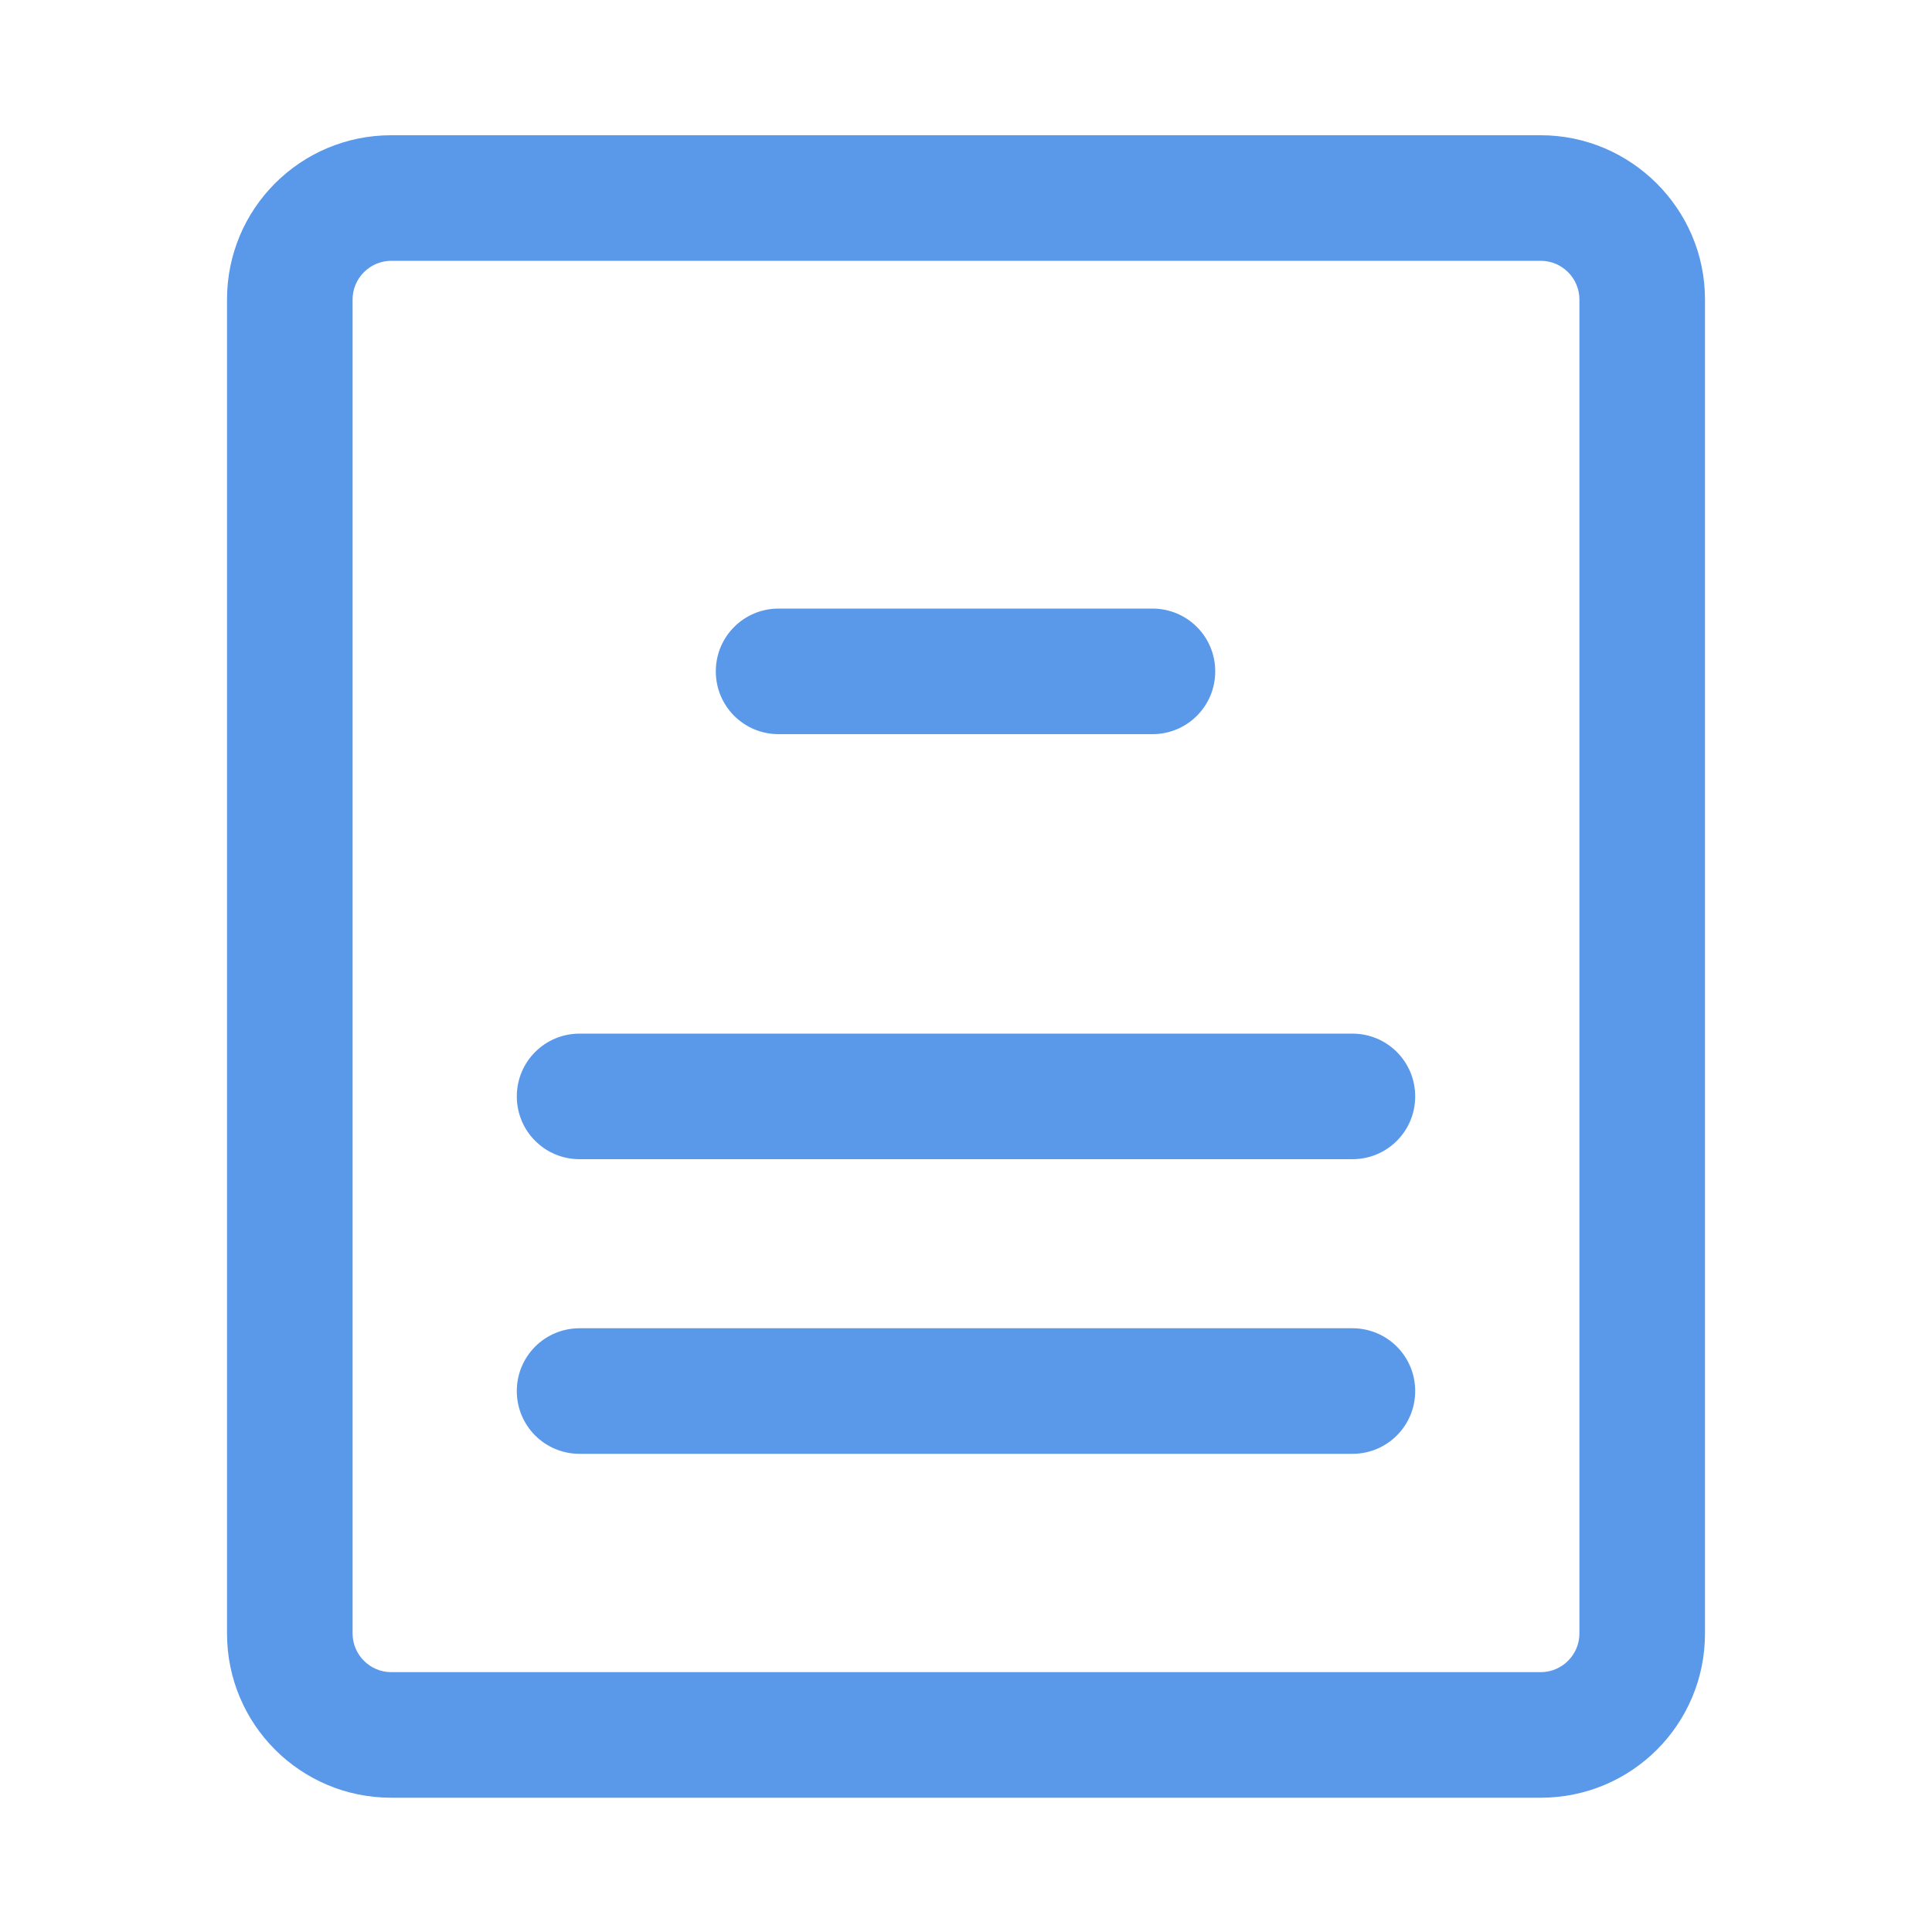
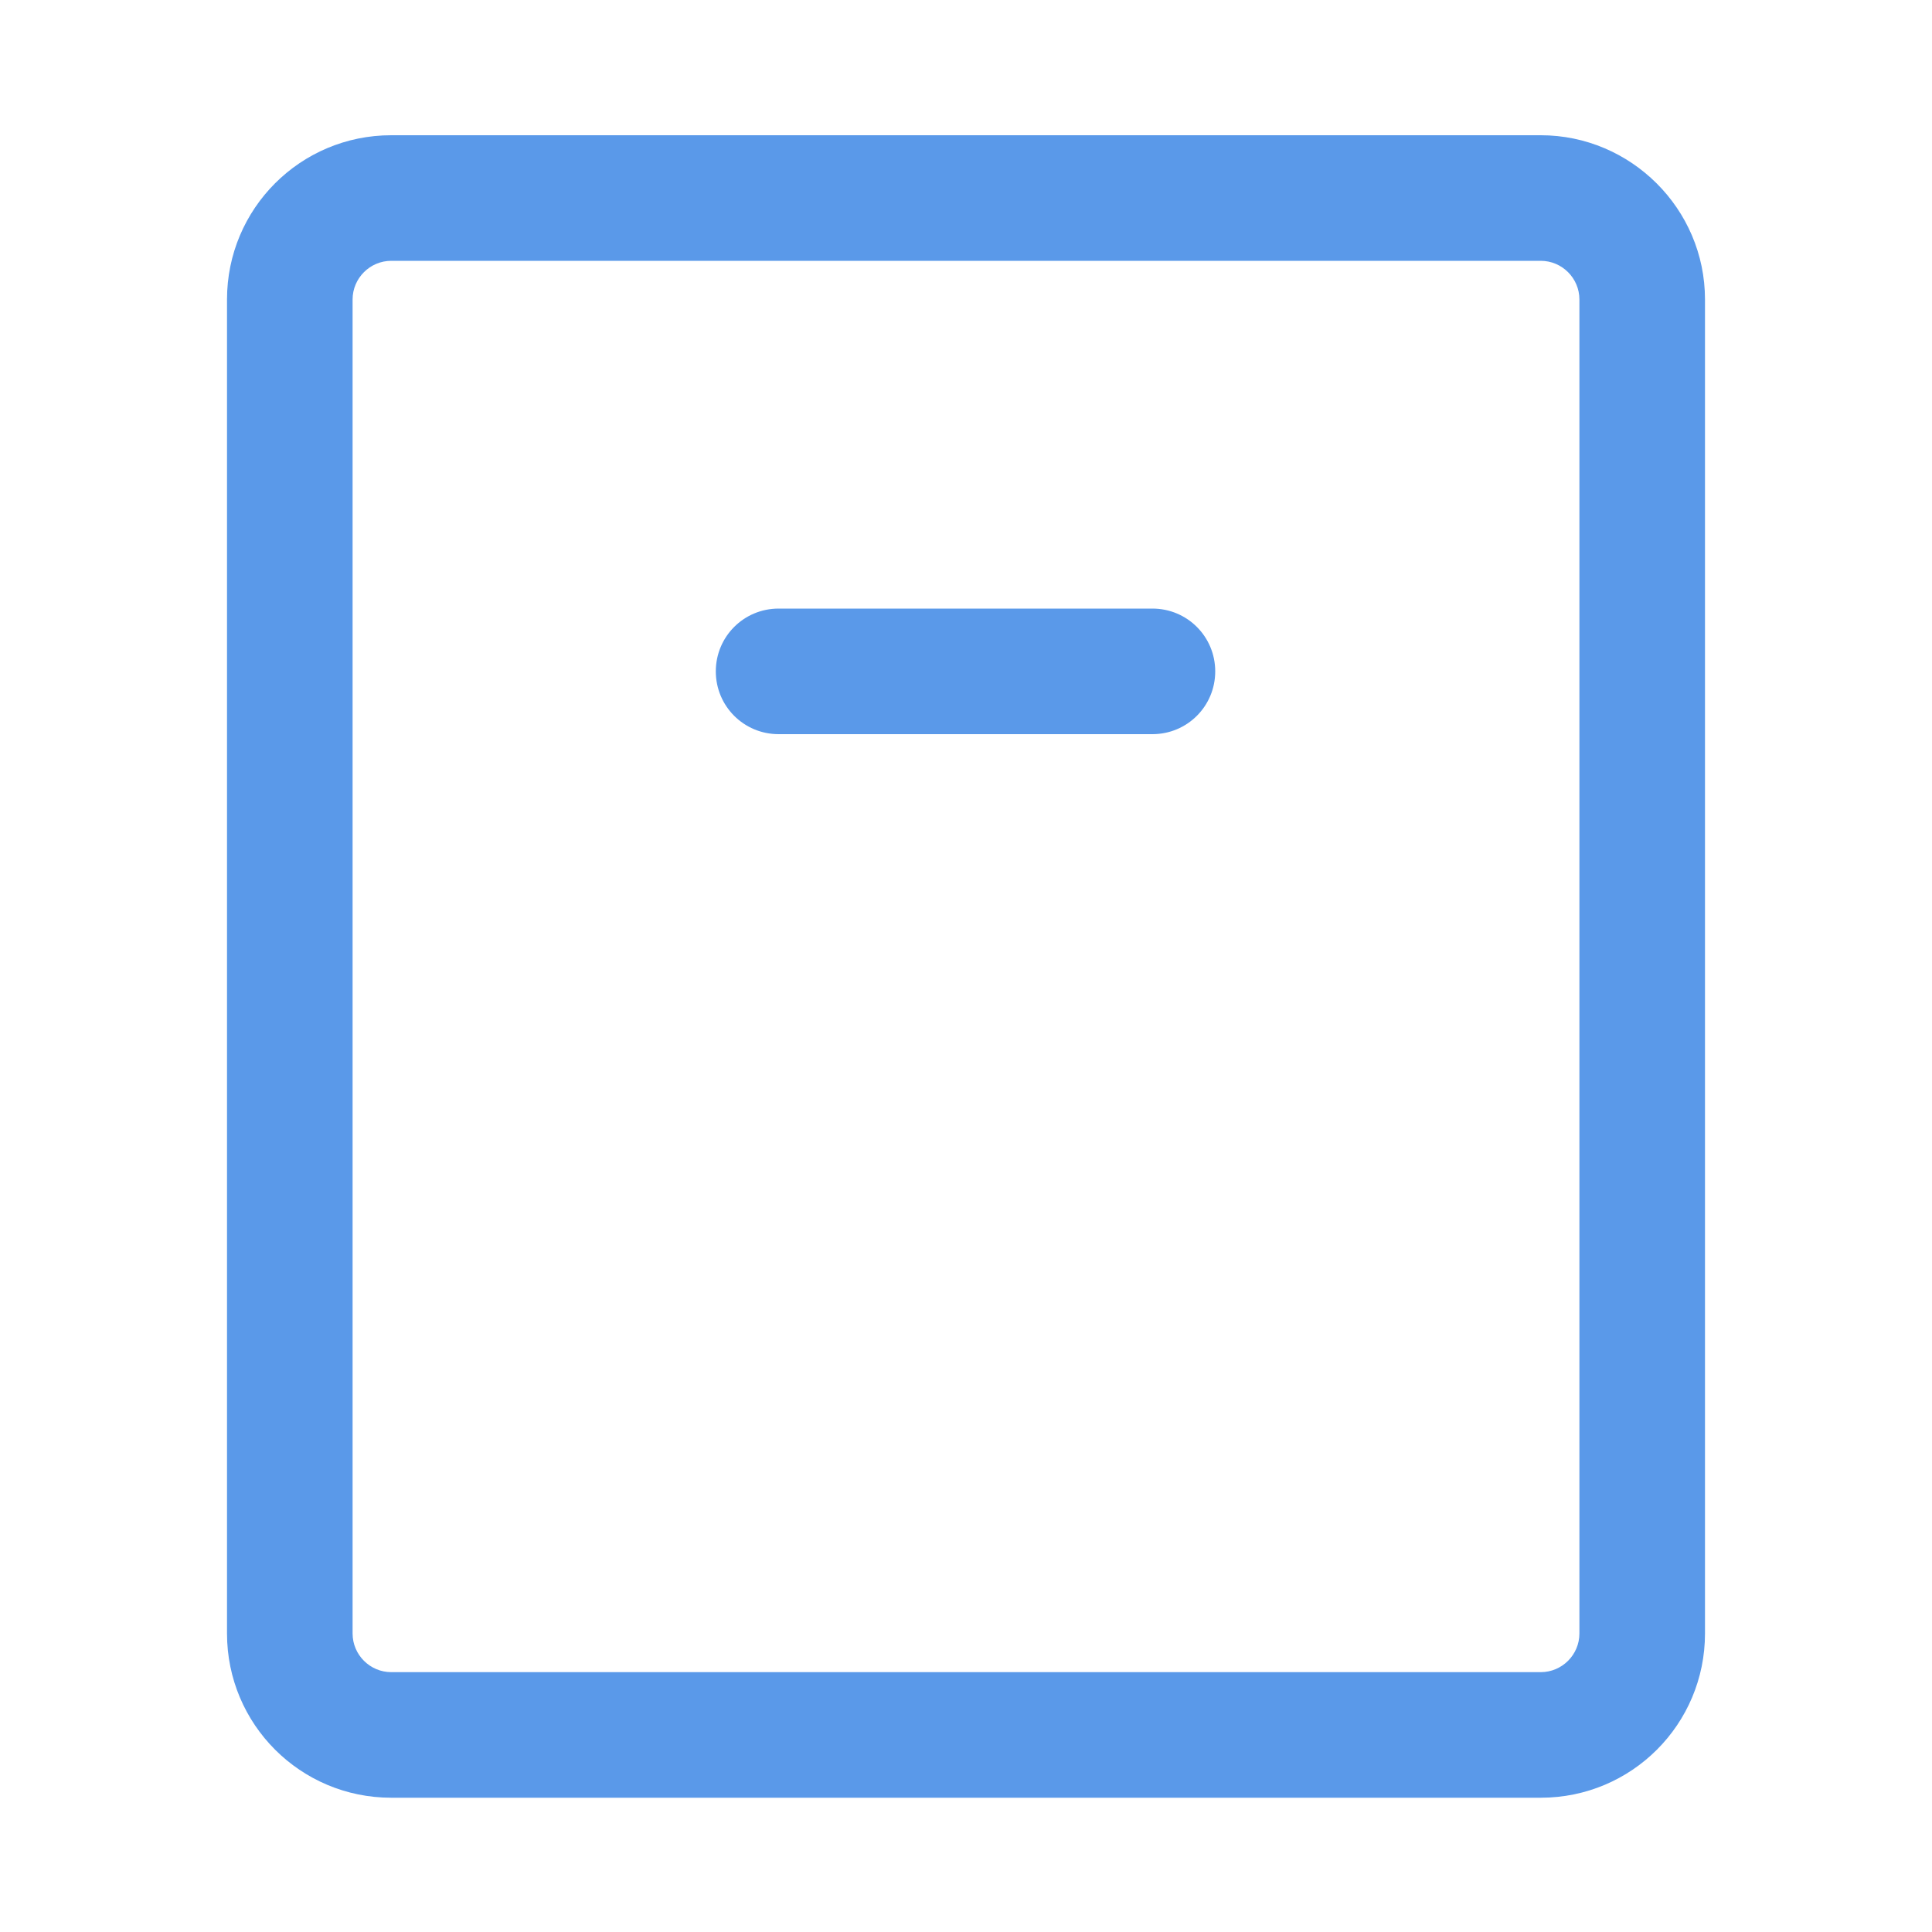
<svg xmlns="http://www.w3.org/2000/svg" t="1694869031155" class="icon" viewBox="0 0 1024 1024" version="1.1" p-id="5198" width="30" height="30">
  <path d="M816.64 71.68h-609.28c-48.128 0-87.04 38.912-87.04 87.04v707.072c0 48.128 38.912 87.04 87.04 87.04h609.28c48.128 0 87.04-38.912 87.04-87.04V158.72c0-48.128-39.424-87.04-87.04-87.04z m20.48 794.112c0 11.264-9.216 20.48-20.48 20.48h-609.28c-11.264 0-20.48-9.216-20.48-20.48V158.72c0-11.264 9.216-20.48 20.48-20.48h609.28c11.264 0 20.48 9.216 20.48 20.48v707.072z" fill="#5a99e9" p-id="5199" />
-   <path d="M716.8 704H307.2c-18.432 0-33.28 14.848-33.28 33.28s14.848 33.28 33.28 33.28h409.6c18.432 0 33.28-14.848 33.28-33.28s-14.848-33.28-33.28-33.28zM716.8 547.84H307.2c-18.432 0-33.28 14.848-33.28 33.28s14.848 33.28 33.28 33.28h409.6c18.432 0 33.28-14.848 33.28-33.28s-14.848-33.28-33.28-33.28z" fill="#5a99e9" p-id="5200" />
  <path d="M412.672 389.12h198.144c18.432 0 33.28-14.848 33.28-33.28s-14.848-33.28-33.28-33.28H412.672c-18.432 0-33.28 14.848-33.28 33.28S394.24 389.12 412.672 389.12z" fill="#5a99e9" p-id="5201" />
</svg>